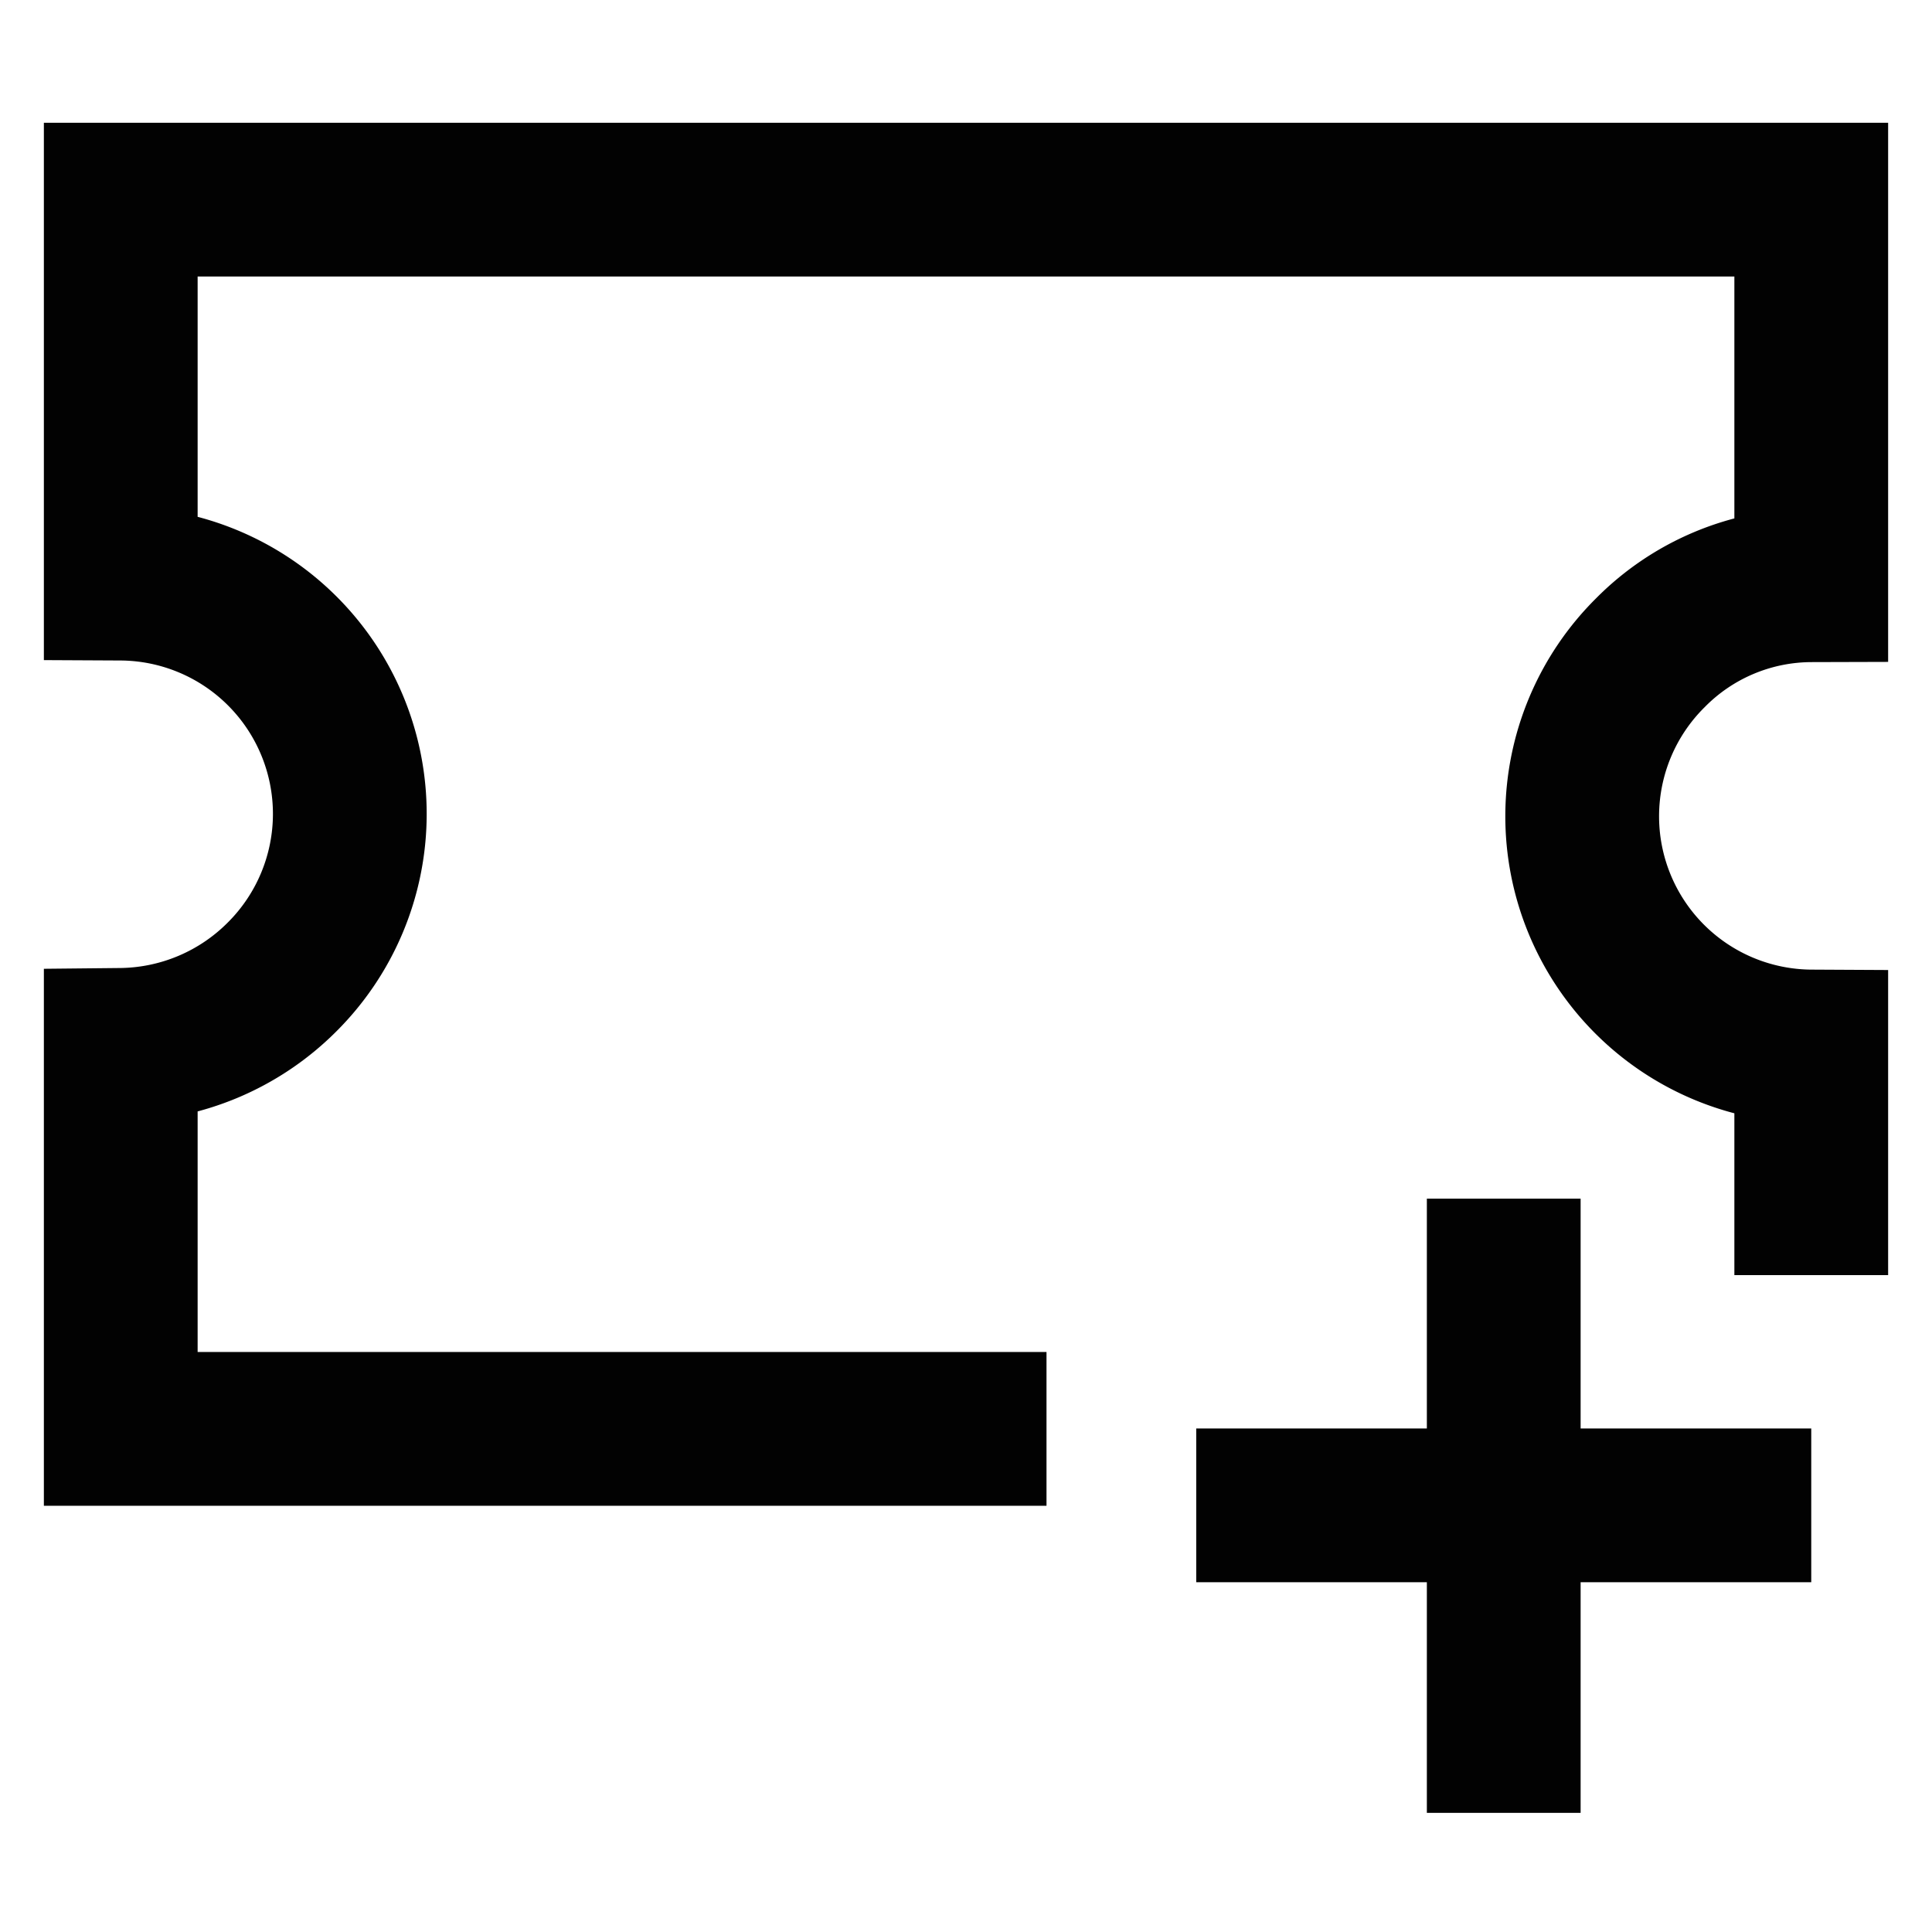
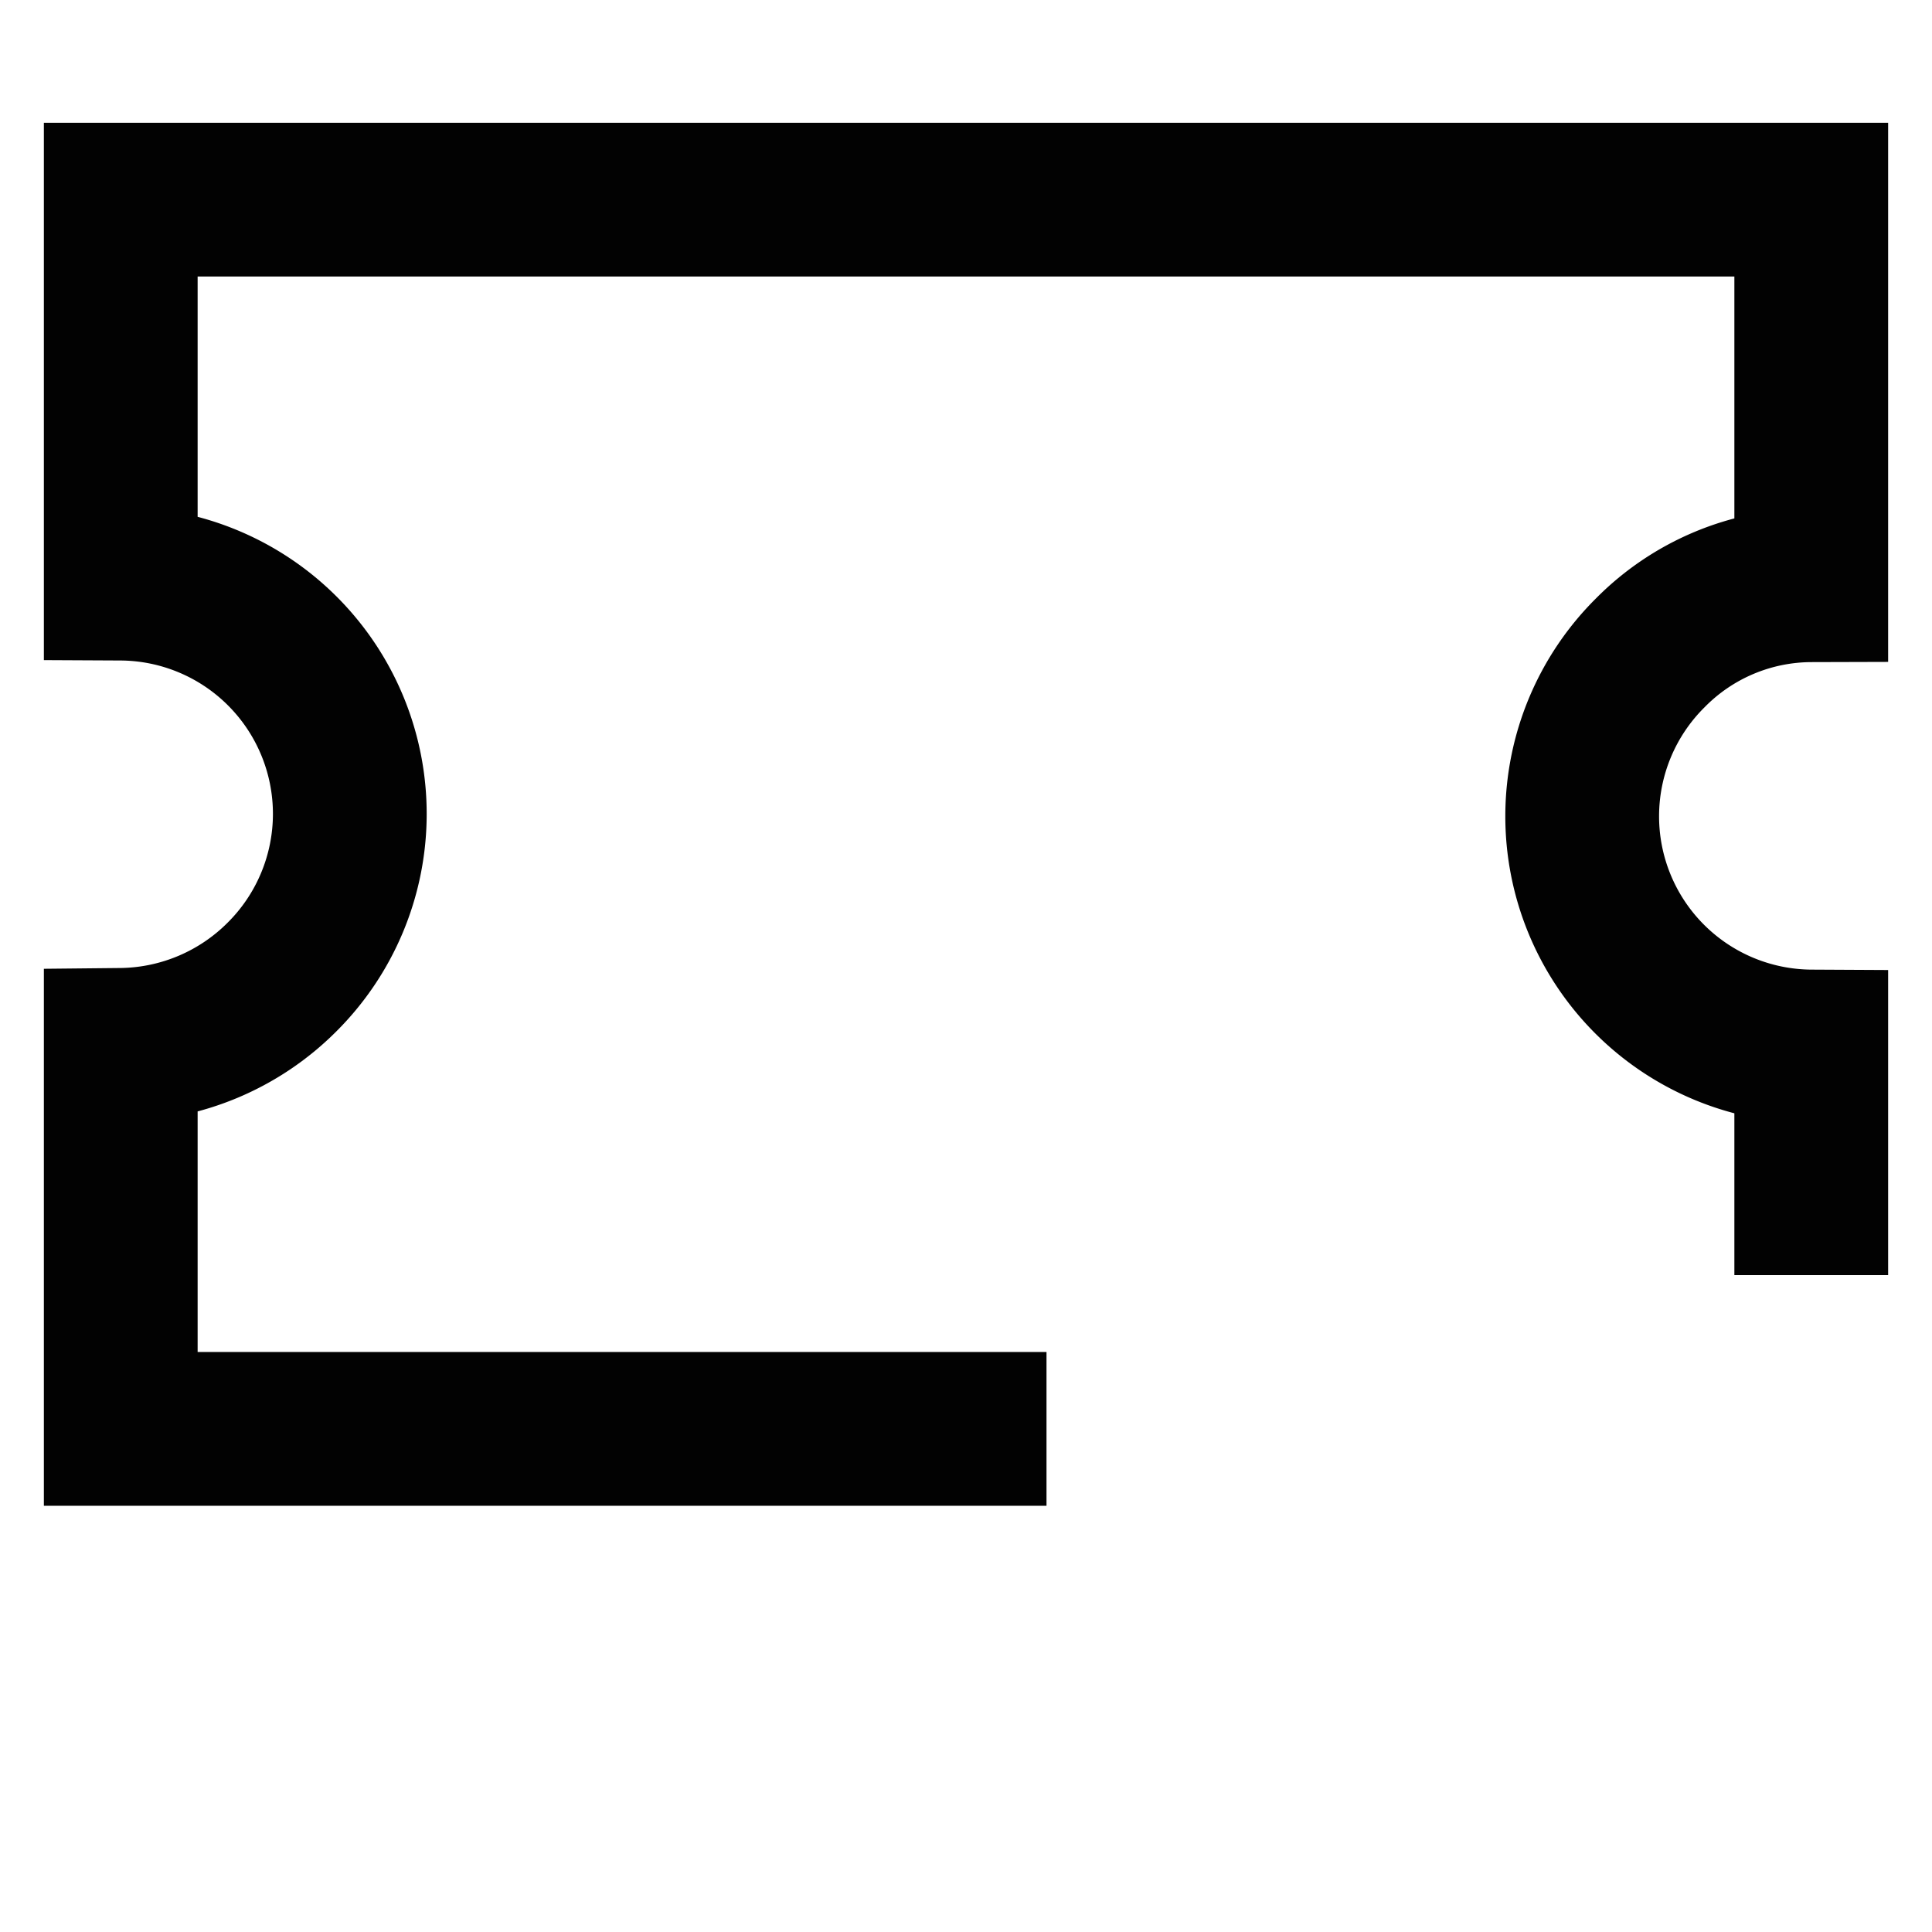
<svg xmlns="http://www.w3.org/2000/svg" width="800px" height="800px" viewBox="0 0 24 24" id="Layer_1" data-name="Layer 1">
  <defs>
    <style>.cls-1{fill:none;stroke:#020202;stroke-miterlimit:10;stroke-width:1.91px;}</style>
  </defs>
  <path class="cls-1" d="M22.5,15.84V13a2.86,2.86,0,0,1-2-4.89,2.82,2.82,0,0,1,2-.84V2.48H1.5V7.25a2.86,2.86,0,0,1,2,4.89,2.87,2.87,0,0,1-2,.84v4.77H13" />
-   <line class="cls-1" x1="14.86" y1="18.7" x2="22.5" y2="18.7" />
-   <line class="cls-1" x1="18.68" y1="14.89" x2="18.68" y2="22.52" />
</svg>